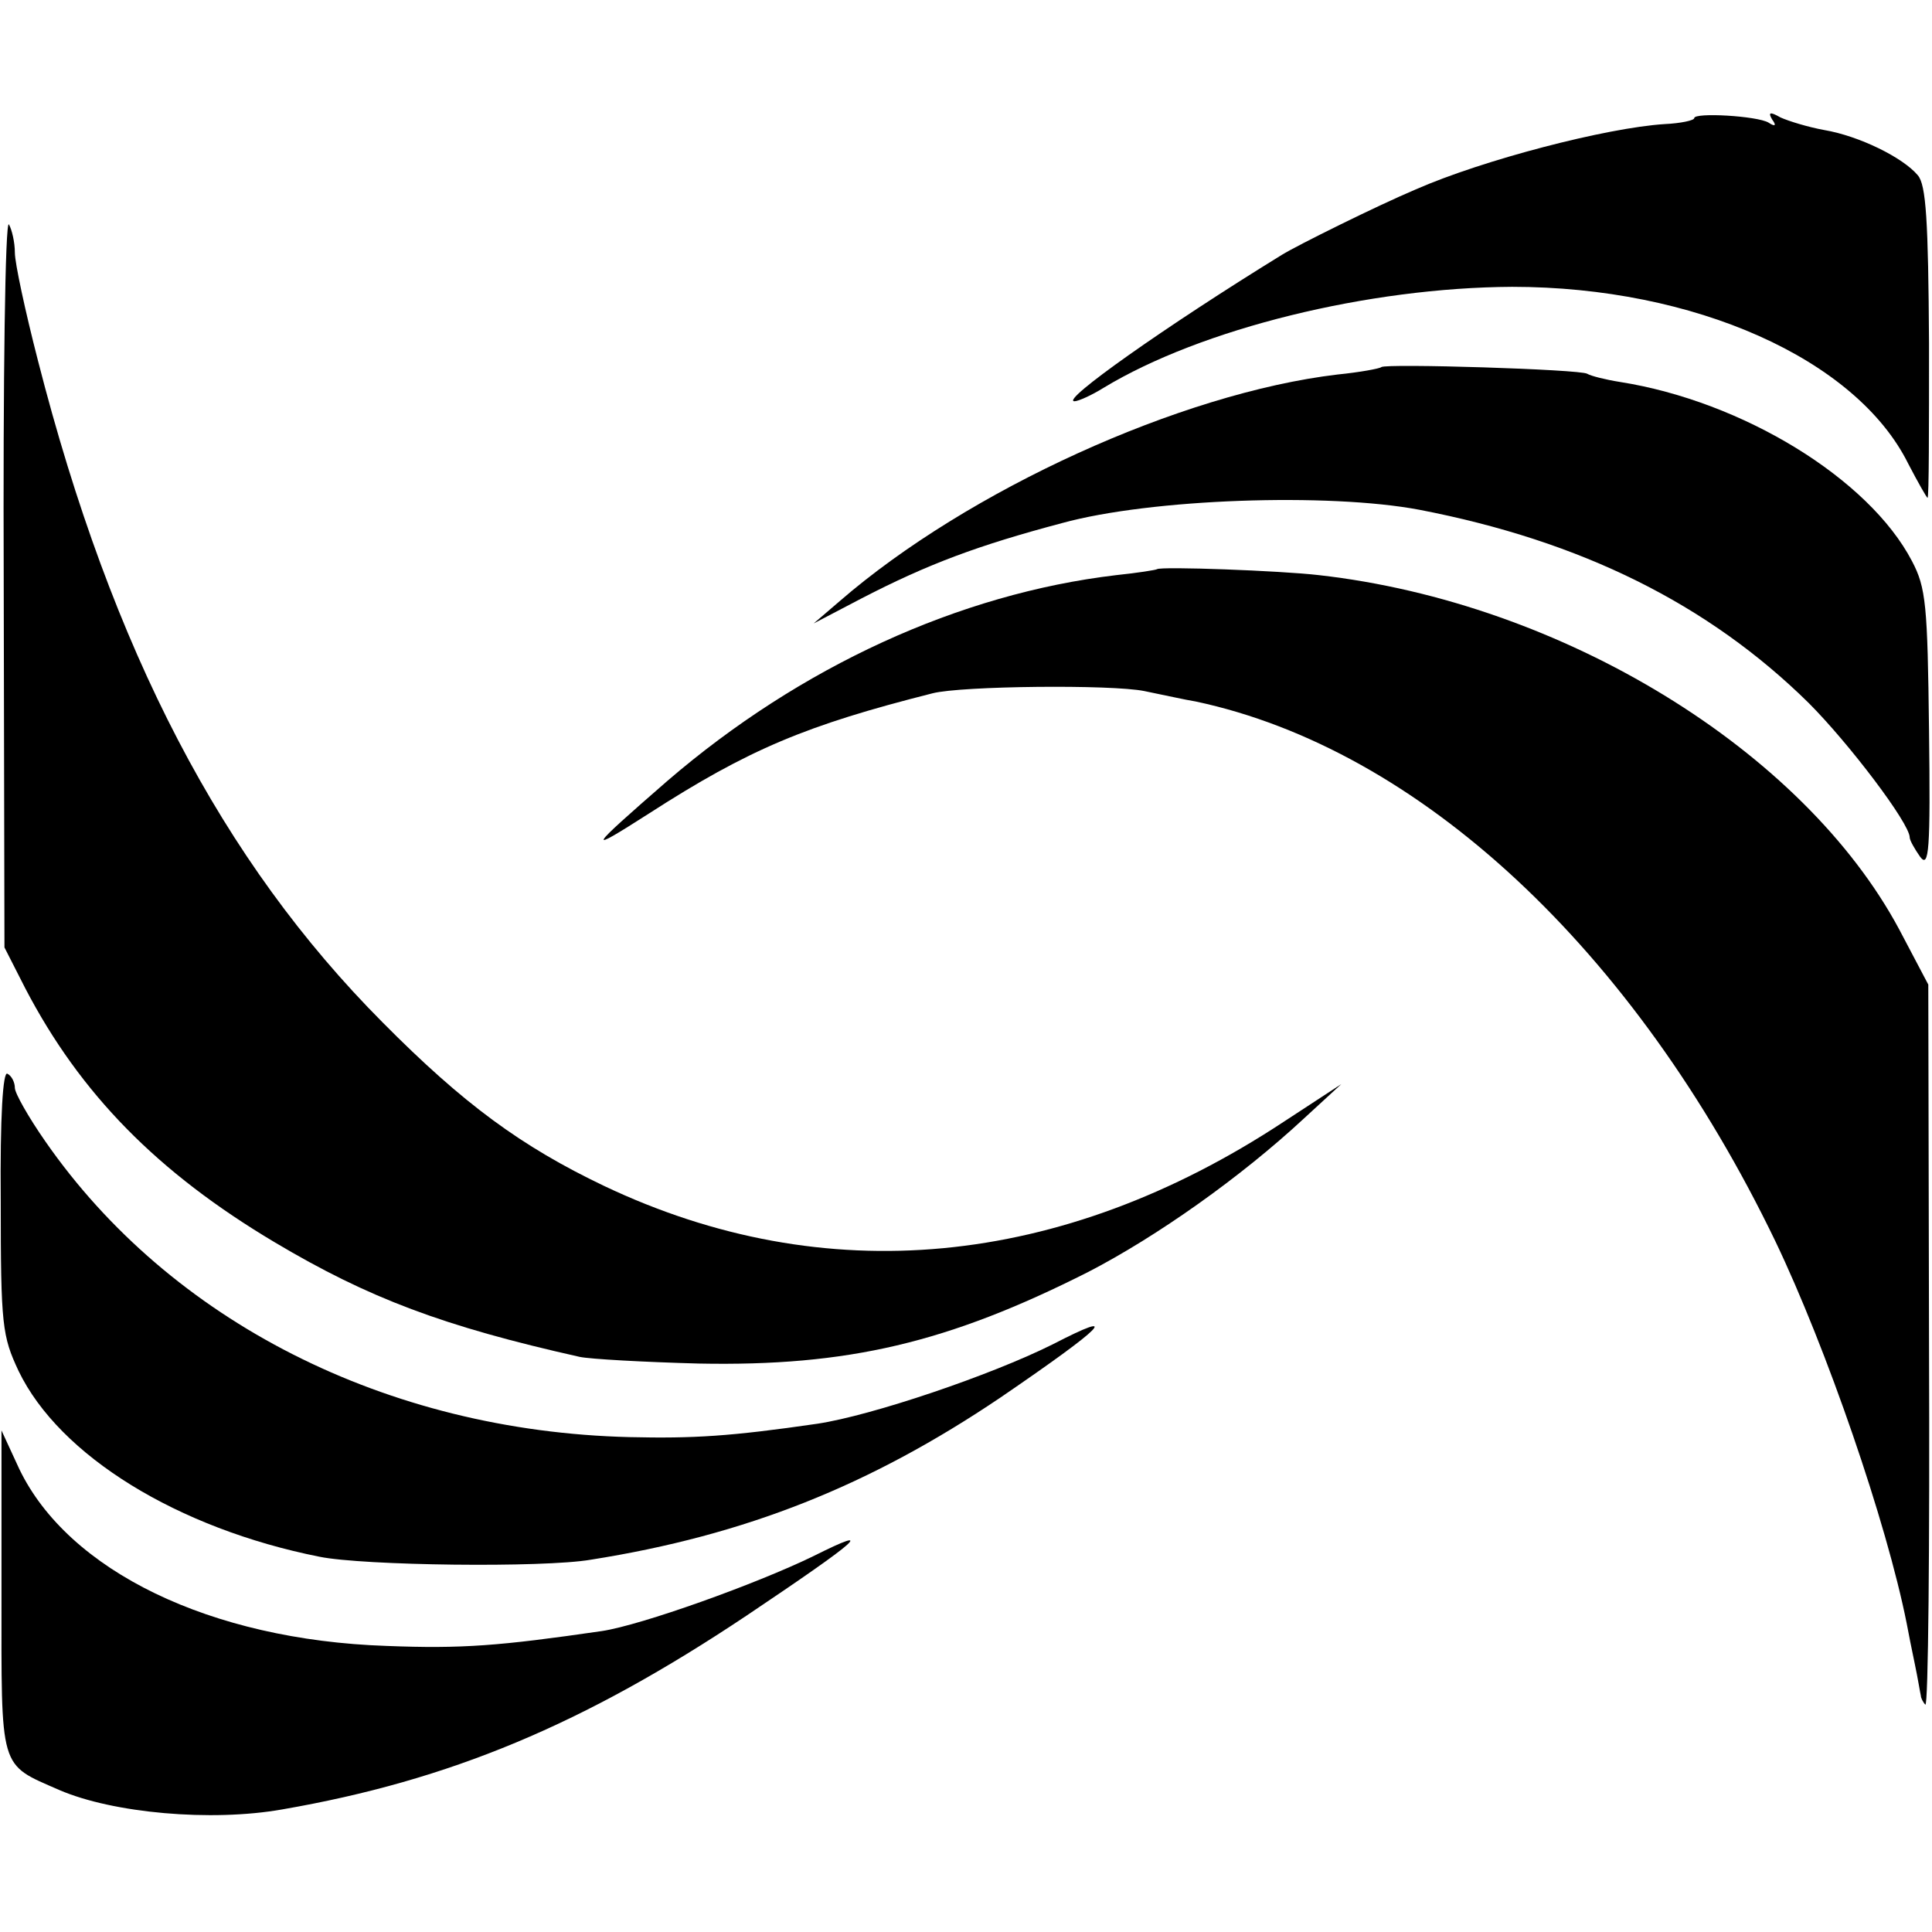
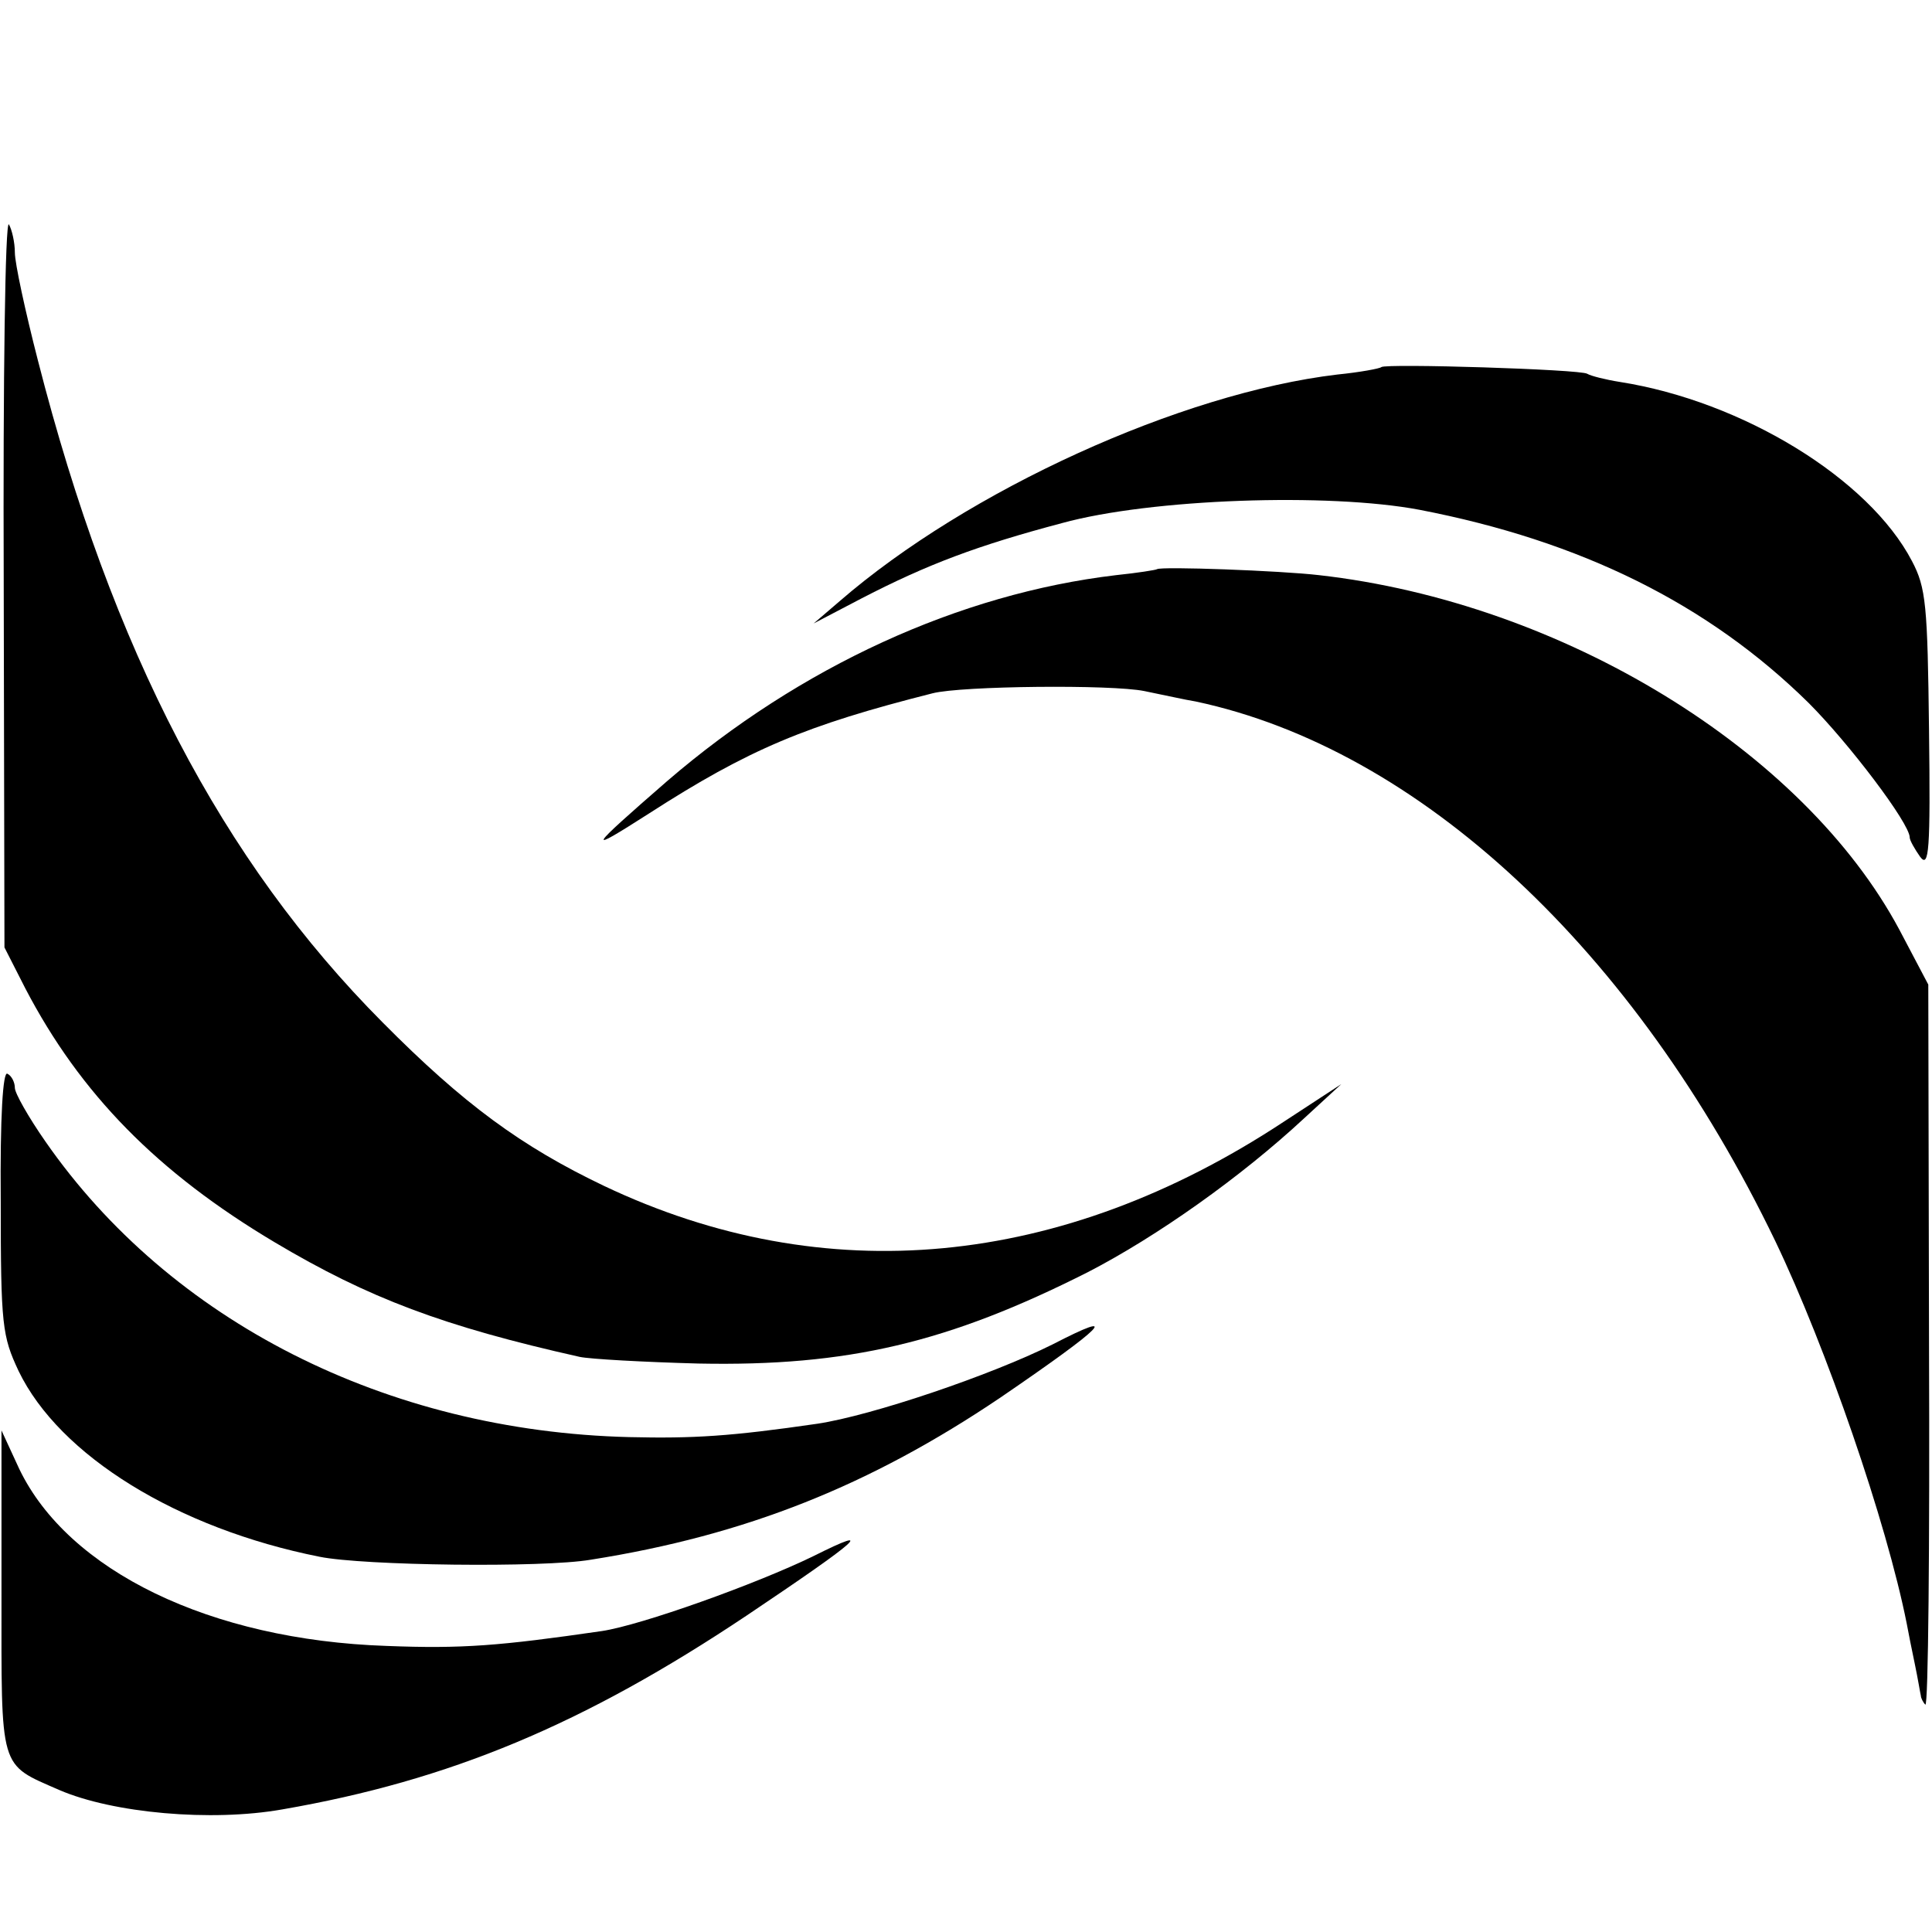
<svg xmlns="http://www.w3.org/2000/svg" version="1.0" width="260pt" height="260pt" viewBox="0 0 260 260" preserveAspectRatio="xMidYMid meet">
  <g transform="translate(0,260) scale(0.1,-0.1)" fill="#000000" stroke="none">
-     <path d="M2280 2441 c0 -3 -18 -7 -40 -8 -78 -5 -244 -48 -335 -88 -52 -22 -159 -75 -180 -88 -156 -96 -299 -197 -279 -197 5 0 23 8 39 18 132 80 357 135 550 136 245 0 463 -97 533 -238 13 -25 25 -46 26 -46 2 0 2 94 2 208 -1 166 -4 213 -15 226 -20 24 -79 53 -126 61 -22 4 -48 12 -59 17 -14 8 -17 7 -11 -3 6 -8 4 -10 -5 -4 -15 9 -100 14 -100 6z" />
    <path d="M5 1818 l1 -493 28 -55 c74 -142 178 -248 336 -342 126 -75 227 -113 410 -154 14 -3 86 -7 160 -9 201 -4 336 28 524 123 93 48 206 128 291 207 l50 46 -78 -51 c-299 -197 -617 -227 -914 -86 -111 53 -189 110 -298 220 -216 217 -364 500 -464 891 -17 66 -31 131 -31 145 0 14 -4 31 -8 38 -5 7 -8 -209 -7 -480z" />
    <path d="M1859 2106 c-2 -2 -29 -7 -59 -10 -211 -25 -498 -156 -670 -305 l-35 -30 65 34 c89 46 156 71 269 101 120 33 359 41 481 18 218 -42 389 -127 524 -260 54 -54 136 -162 136 -181 0 -4 7 -16 14 -26 12 -16 14 8 12 170 -2 169 -4 192 -23 228 -58 111 -228 215 -393 241 -19 3 -39 8 -44 11 -9 6 -271 14 -277 9z" />
    <path d="M1557 1834 c-1 -1 -26 -5 -55 -8 -211 -25 -425 -123 -604 -277 -108 -94 -111 -99 -25 -44 135 87 212 119 382 162 39 10 241 12 285 3 25 -5 56 -12 69 -14 301 -64 591 -334 780 -726 69 -144 150 -379 177 -515 2 -11 7 -36 11 -55 4 -19 7 -38 8 -42 0 -3 3 -9 6 -12 4 -4 6 213 5 481 l-1 488 -39 74 c-129 241 -453 440 -781 477 -51 6 -213 12 -218 8z" />
    <path d="M1 983 c0 -167 2 -181 24 -228 55 -114 214 -212 405 -250 59 -12 301 -15 365 -4 209 33 376 100 551 218 142 97 164 120 71 72 -84 -42 -244 -96 -317 -107 -117 -17 -167 -20 -253 -18 -327 8 -618 156 -786 398 -23 33 -41 65 -41 72 0 7 -4 16 -10 19 -6 4 -10 -57 -9 -172z" />
    <path d="M2 458 c0 -243 -4 -231 78 -267 72 -31 204 -43 300 -26 225 39 405 114 625 261 152 102 176 123 90 80 -78 -38 -232 -93 -285 -101 -138 -20 -188 -24 -290 -20 -237 8 -428 101 -494 238 l-24 52 0 -217z" />
  </g>
</svg>